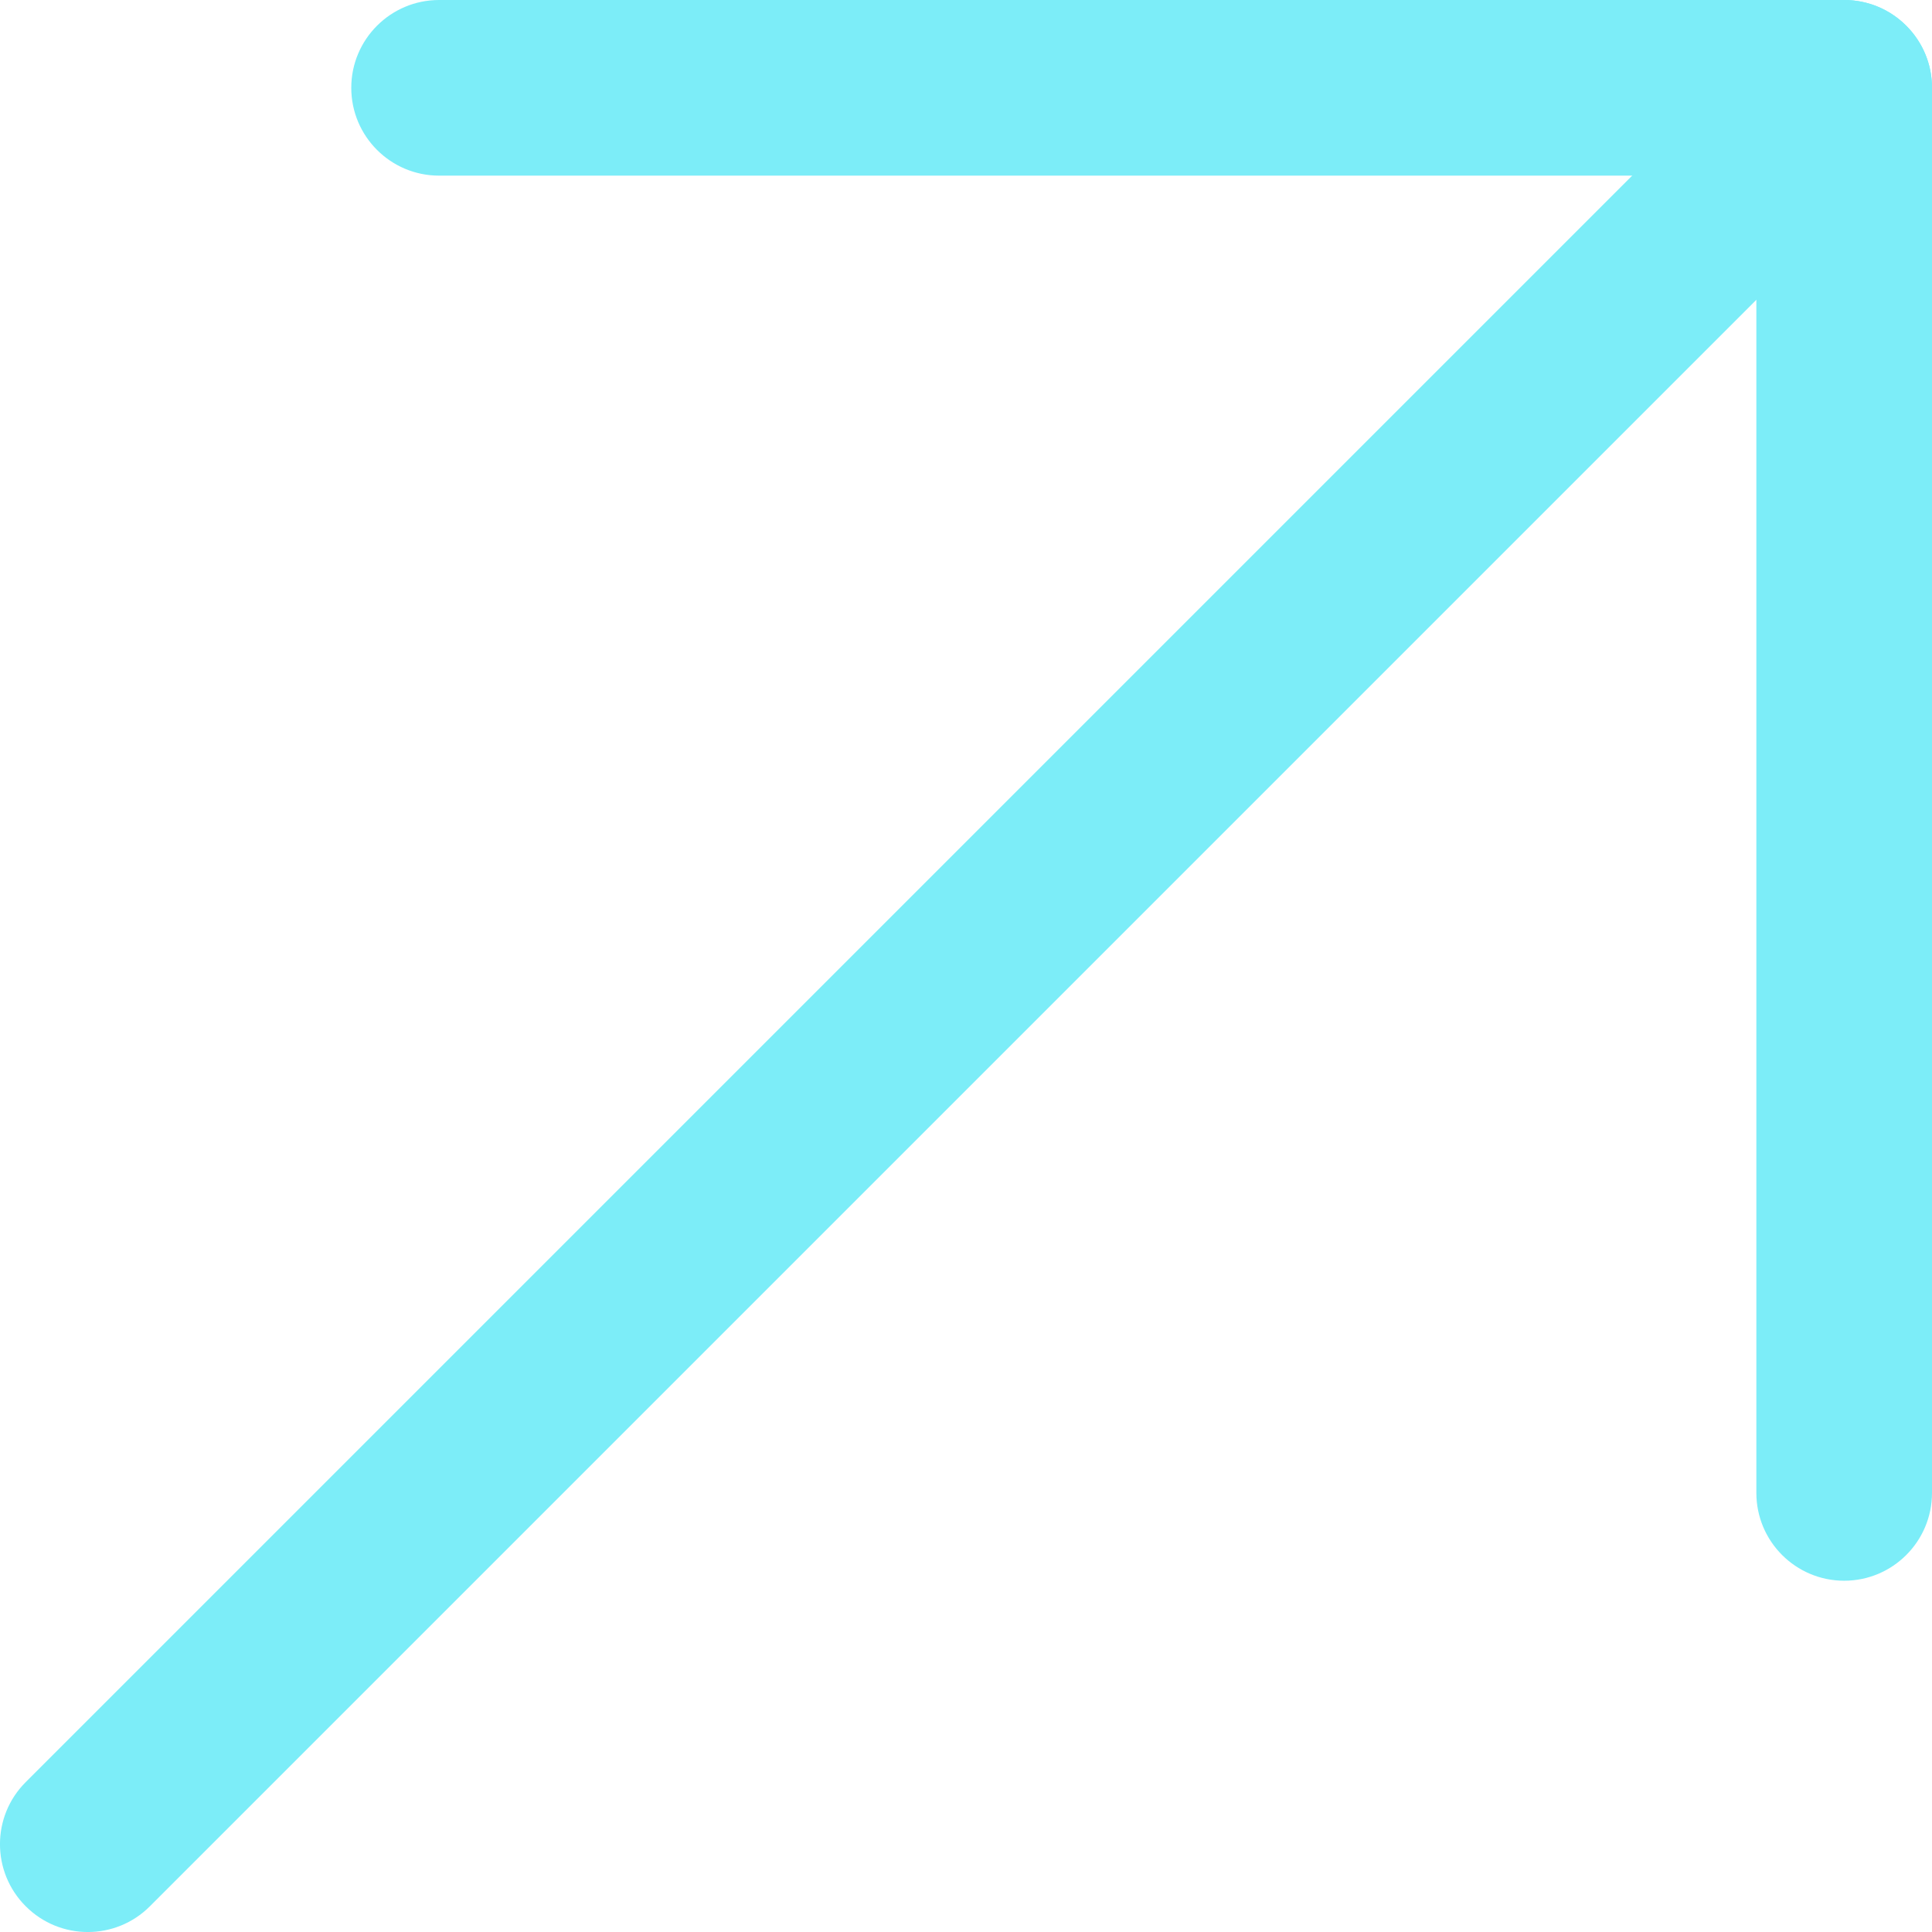
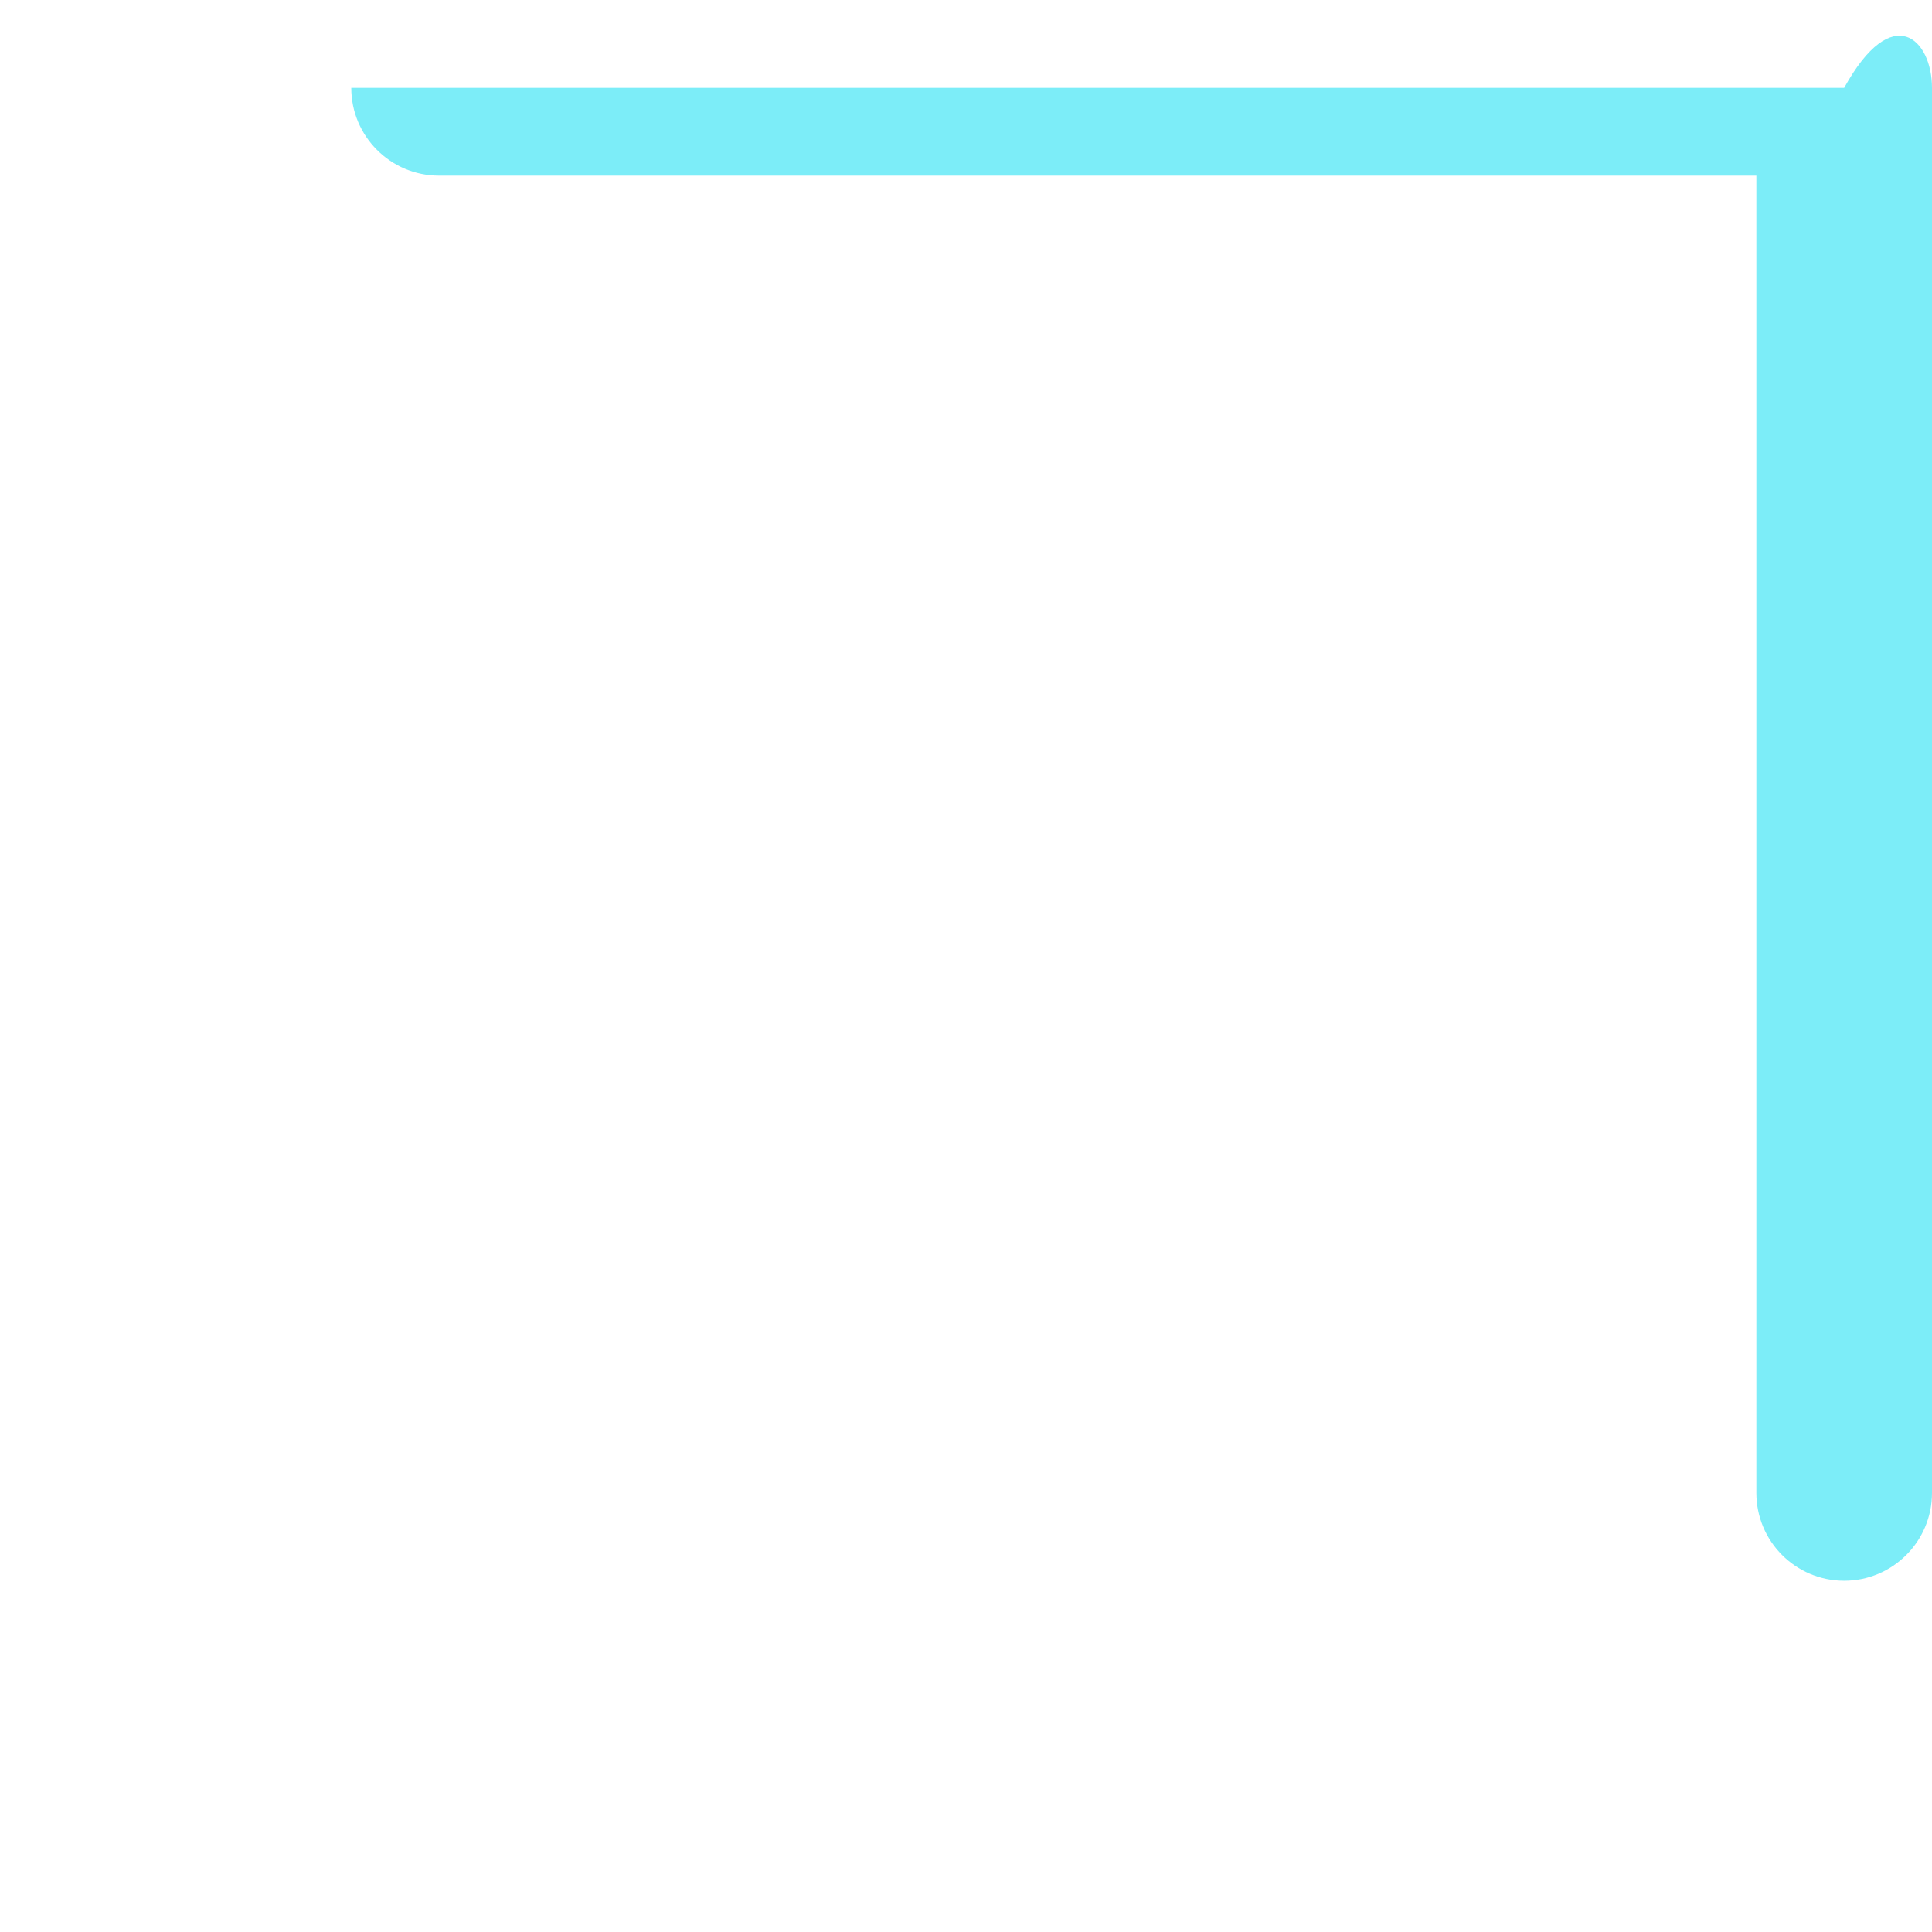
<svg xmlns="http://www.w3.org/2000/svg" width="22" height="22" viewBox="0 0 22 22" fill="none">
-   <path fill-rule="evenodd" clip-rule="evenodd" d="M21.707 0.293C22.098 0.683 22.098 1.317 21.707 1.707L1.707 21.707C1.317 22.098 0.683 22.098 0.293 21.707C-0.098 21.317 -0.098 20.683 0.293 20.293L20.293 0.293C20.683 -0.098 21.317 -0.098 21.707 0.293Z" fill="#7CEDF8" />
-   <path fill-rule="evenodd" clip-rule="evenodd" d="M4 1C4 0.448 4.448 0 5 0H21C21.552 0 22 0.448 22 1V17C22 17.552 21.552 18 21 18C20.448 18 20 17.552 20 17V2H5C4.448 2 4 1.552 4 1Z" fill="#7CEDF8" />
+   <path fill-rule="evenodd" clip-rule="evenodd" d="M4 1H21C21.552 0 22 0.448 22 1V17C22 17.552 21.552 18 21 18C20.448 18 20 17.552 20 17V2H5C4.448 2 4 1.552 4 1Z" fill="#7CEDF8" />
</svg>